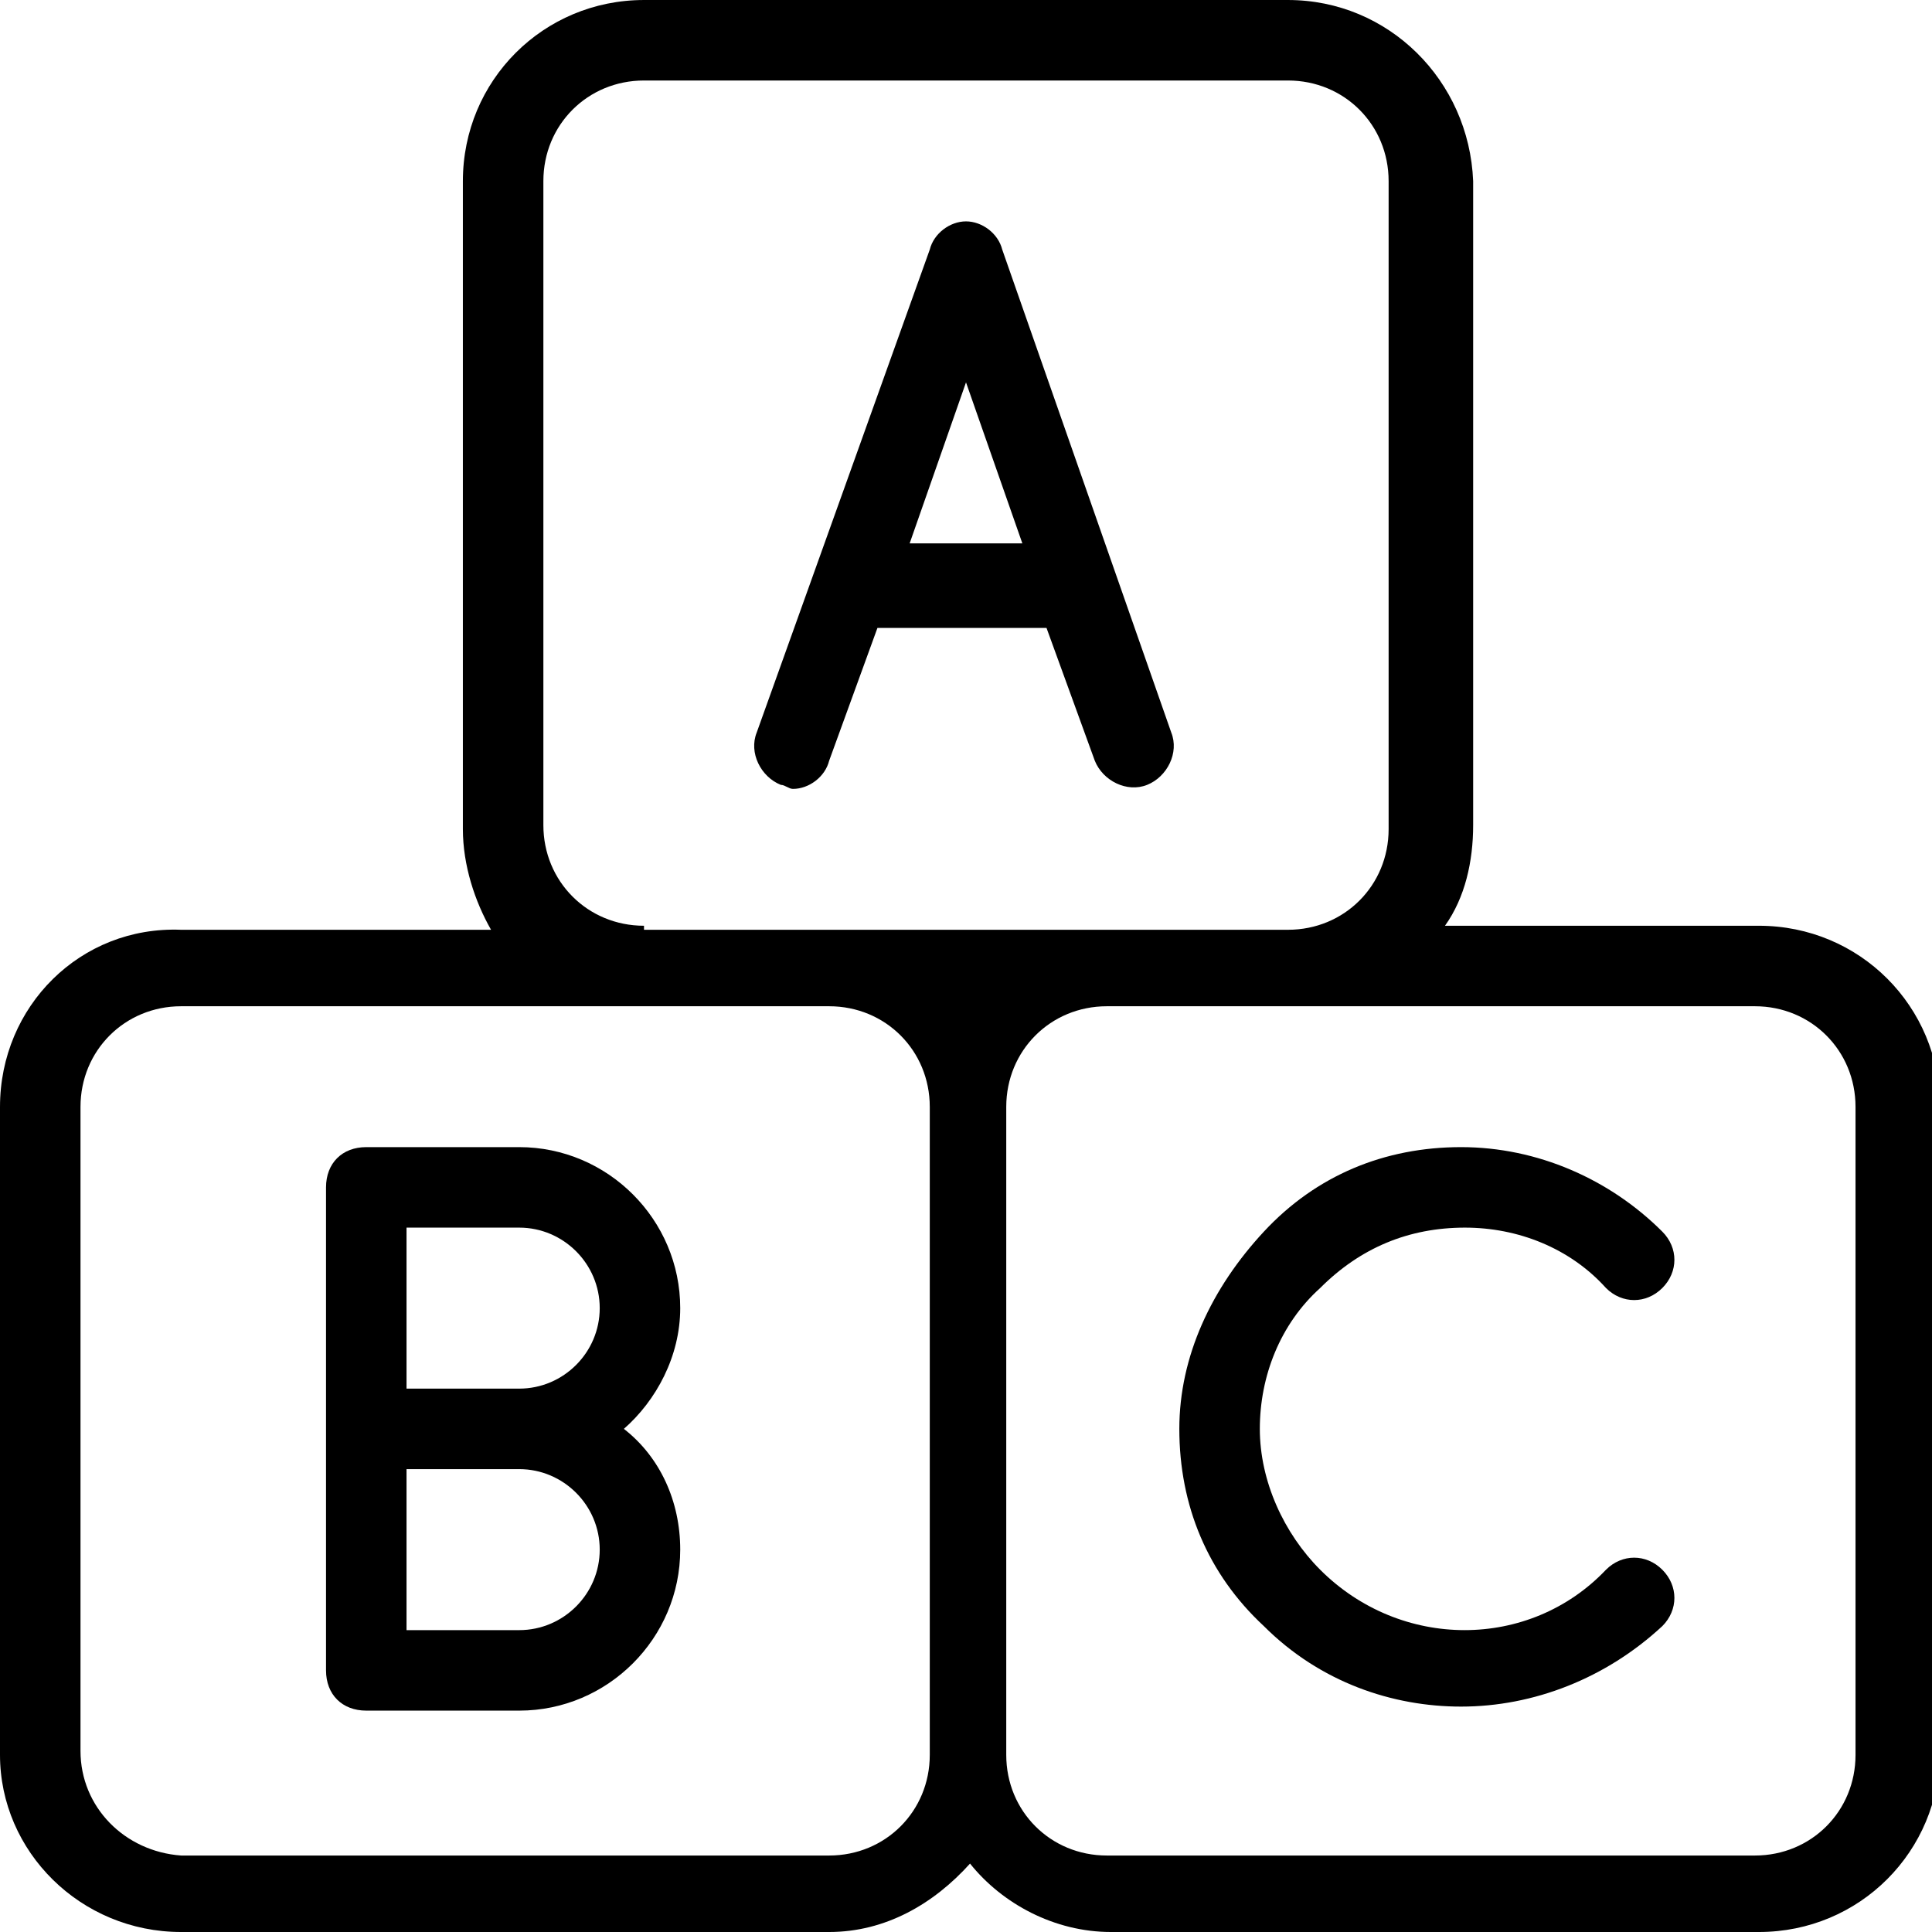
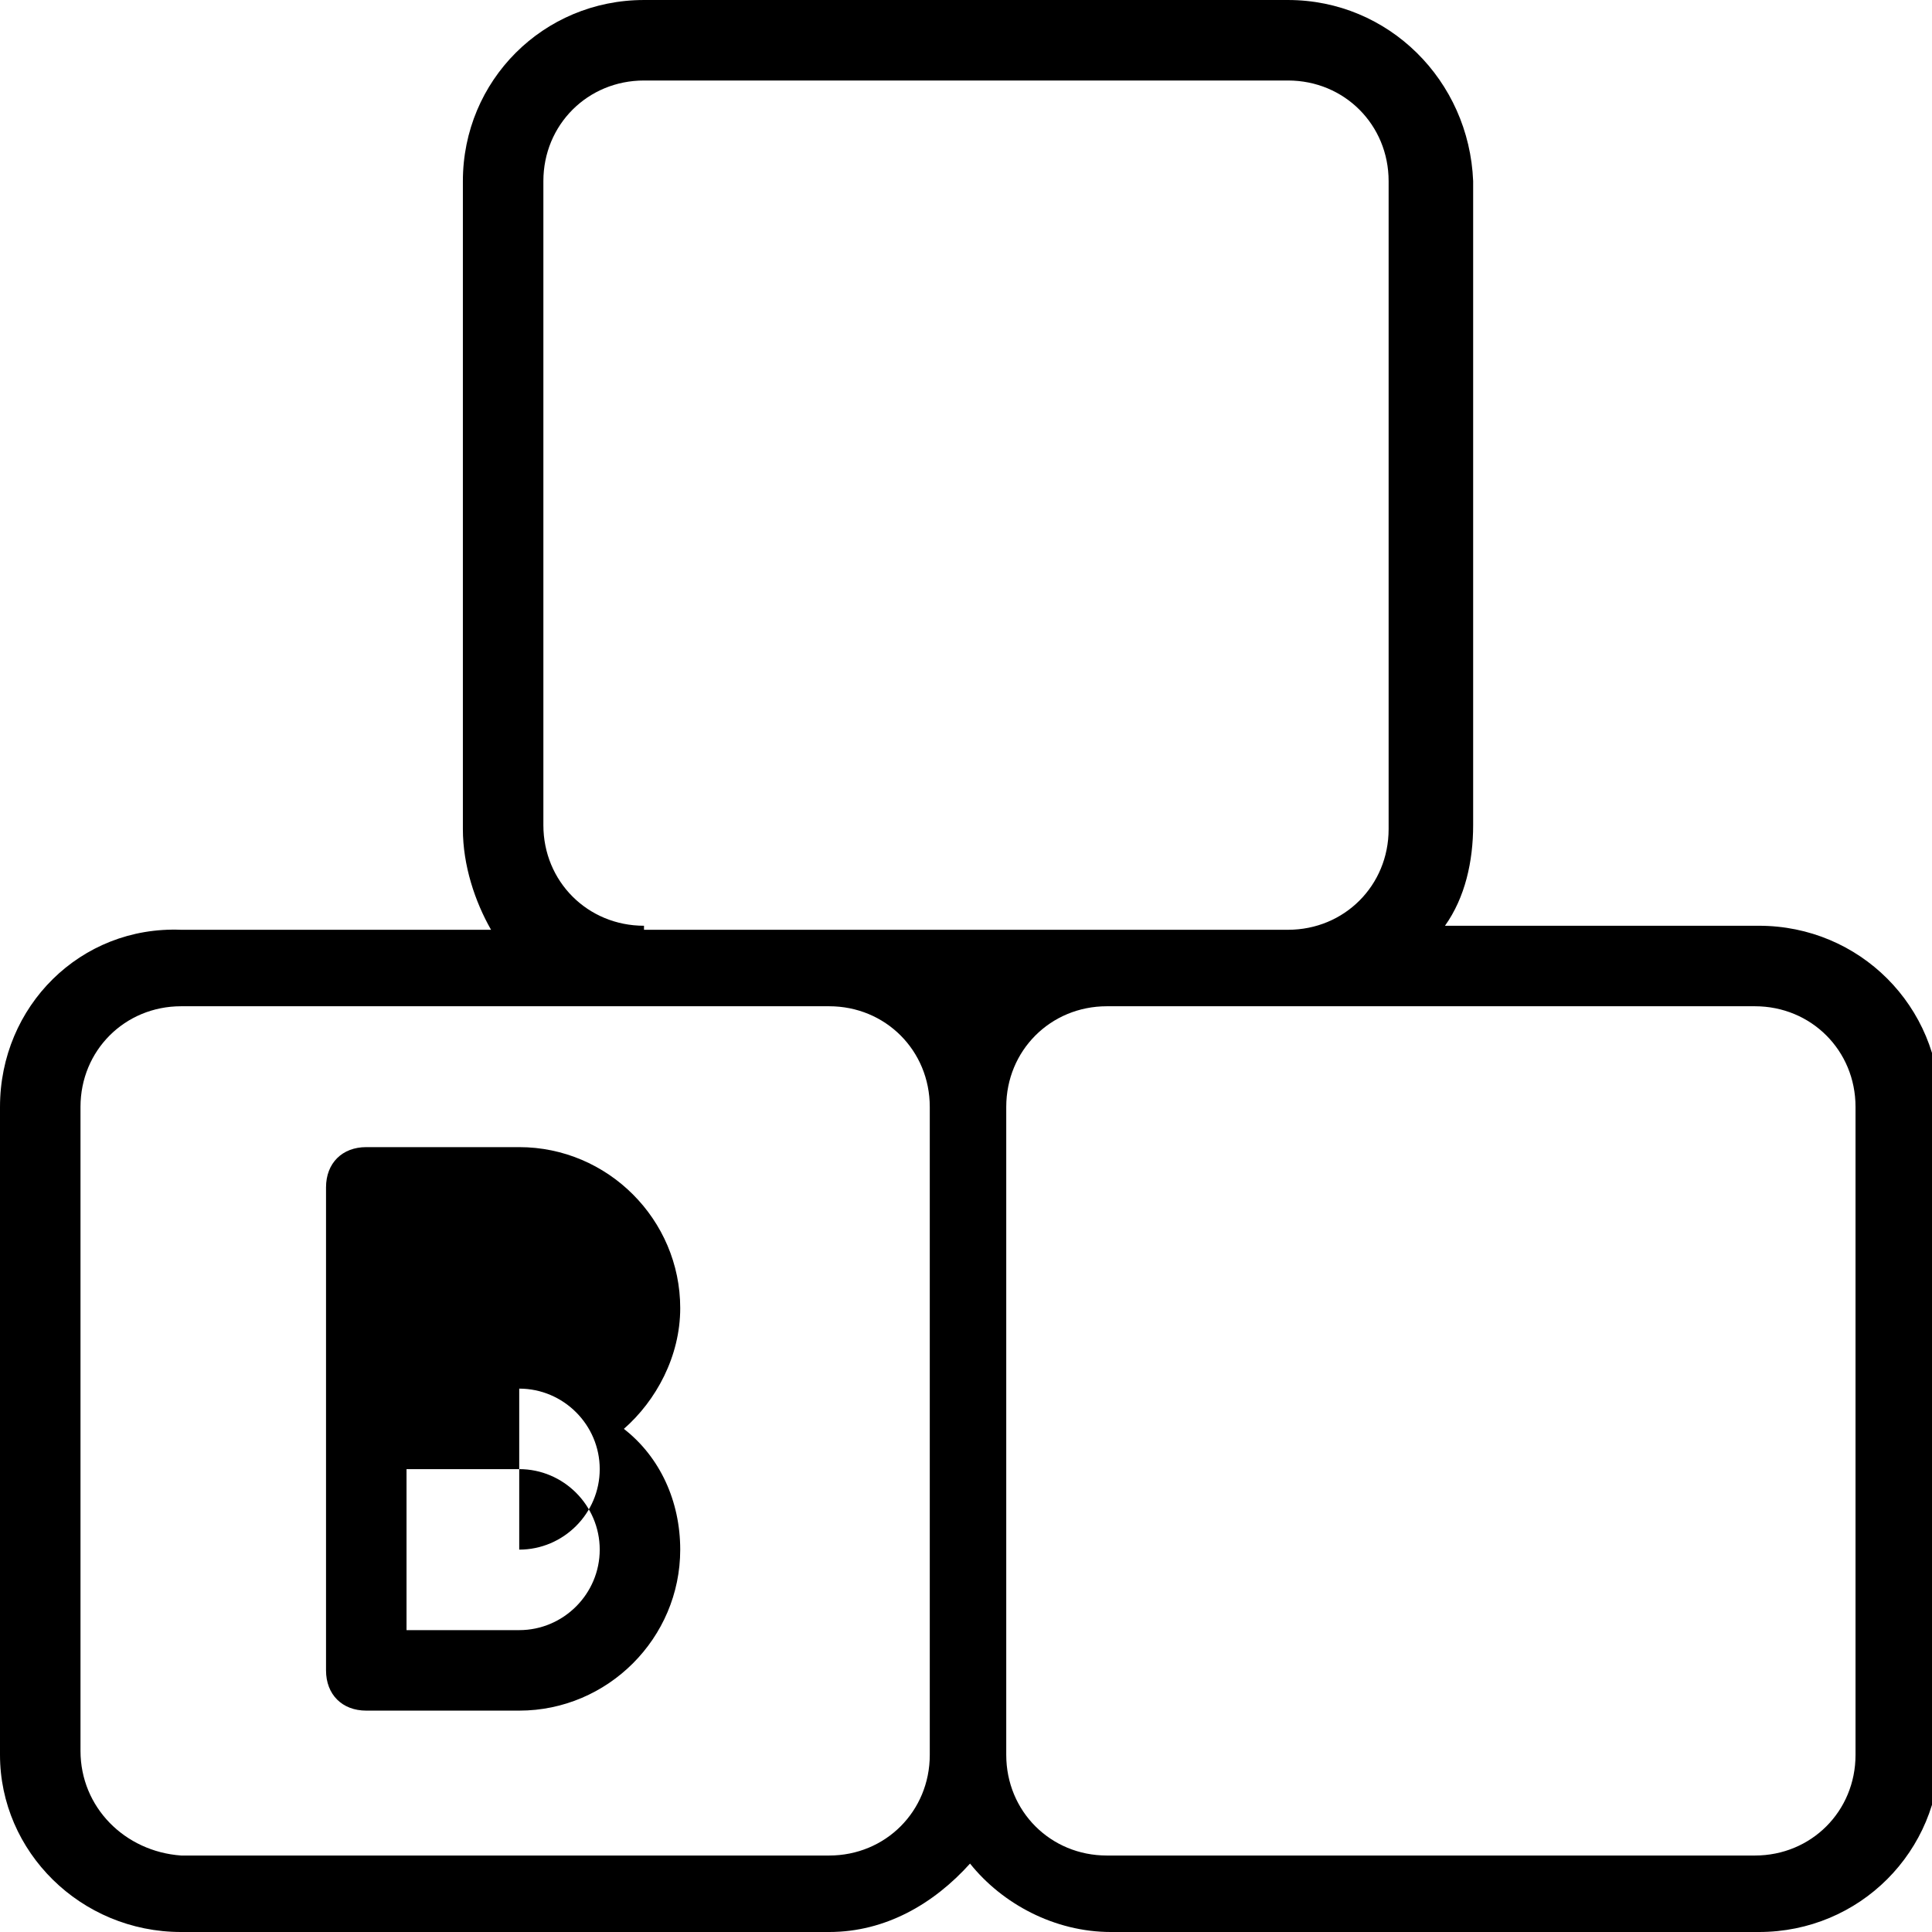
<svg xmlns="http://www.w3.org/2000/svg" id="_x33_6_Alphabets" enable-background="new 0 0 48 48" height="512" viewBox="0 0 48 48" width="512">
  <g>
    <g>
      <path d="m0 27.5v16.1c0 2.4 2 4.4 4.5 4.4h16.1c1.4 0 2.6-.7 3.5-1.7.8 1 2.1 1.7 3.5 1.7h16.1c2.5 0 4.5-2 4.5-4.5v-16c0-2.5-2-4.5-4.5-4.5h-7.8c.5-.7.7-1.6.7-2.5v-16c-.1-2.5-2.1-4.5-4.6-4.5h-16c-2.5 0-4.5 2-4.5 4.5v16.1c0 .9.3 1.8.7 2.5h-7.7c-2.5-.1-4.5 1.9-4.5 4.4zm25 0c0-1.4 1.1-2.5 2.5-2.5h16.1c1.4 0 2.5 1.1 2.5 2.5v16.1c0 1.4-1.1 2.5-2.5 2.5h-16.1c-1.4 0-2.5-1.1-2.5-2.5zm-9-4.5c-1.4 0-2.5-1.1-2.5-2.5v-16c0-1.4 1.1-2.5 2.5-2.5h16c1.4 0 2.5 1.1 2.5 2.5v16.1c0 1.4-1.1 2.5-2.5 2.5h-16zm-14 4.5c0-1.4 1.1-2.5 2.5-2.5h16.1c1.4 0 2.5 1.1 2.5 2.5v16.1c0 1.4-1.1 2.5-2.5 2.5h-16.1c-1.4-.1-2.5-1.2-2.5-2.6z" />
-       <path d="m18.8 18.2c-.2.5.1 1.1.6 1.3.1 0 .2.1.3.1.4 0 .8-.3.9-.7l1.2-3.3h4.2l1.2 3.3c.2.5.8.8 1.3.6s.8-.8.6-1.3l-4.2-12c-.1-.4-.5-.7-.9-.7s-.8.3-.9.7zm3.8-4.7 1.4-4 1.4 4z" />
    </g>
-     <path d="m12.9 28.5h-3.8c-.6 0-1 .4-1 1v12c0 .6.4 1 1 1h3.8c2.2 0 4-1.8 4-4 0-1.2-.5-2.3-1.4-3 .8-.7 1.4-1.8 1.4-3 0-2.2-1.8-4-4-4zm0 12h-2.8v-4h2.8c1.1 0 2 .9 2 2s-.9 2-2 2zm0-6h-2.8v-4h2.8c1.1 0 2 .9 2 2s-.9 2-2 2z" />
-     <path d="m36.4 30.5c1.3 0 2.6.5 3.5 1.5.4.4 1 .4 1.4 0s.4-1 0-1.4c-1.3-1.3-3.1-2.1-5-2.1s-3.6.7-4.9 2.1-2.1 3.1-2.1 4.9c0 1.9.7 3.6 2.1 4.9 1.4 1.4 3.2 2 4.9 2 1.8 0 3.6-.7 5-2 .4-.4.4-1 0-1.4s-1-.4-1.4 0c-1.9 2-5.1 2-7.1 0-.9-.9-1.5-2.2-1.5-3.5s.5-2.6 1.5-3.5c1-1 2.2-1.5 3.6-1.5z" />
+     <path d="m12.9 28.5h-3.8c-.6 0-1 .4-1 1v12c0 .6.4 1 1 1h3.8c2.2 0 4-1.8 4-4 0-1.2-.5-2.3-1.4-3 .8-.7 1.4-1.8 1.4-3 0-2.2-1.8-4-4-4zm0 12h-2.8v-4h2.8c1.1 0 2 .9 2 2s-.9 2-2 2zm0-6h-2.8h2.8c1.1 0 2 .9 2 2s-.9 2-2 2z" />
  </g>
</svg>